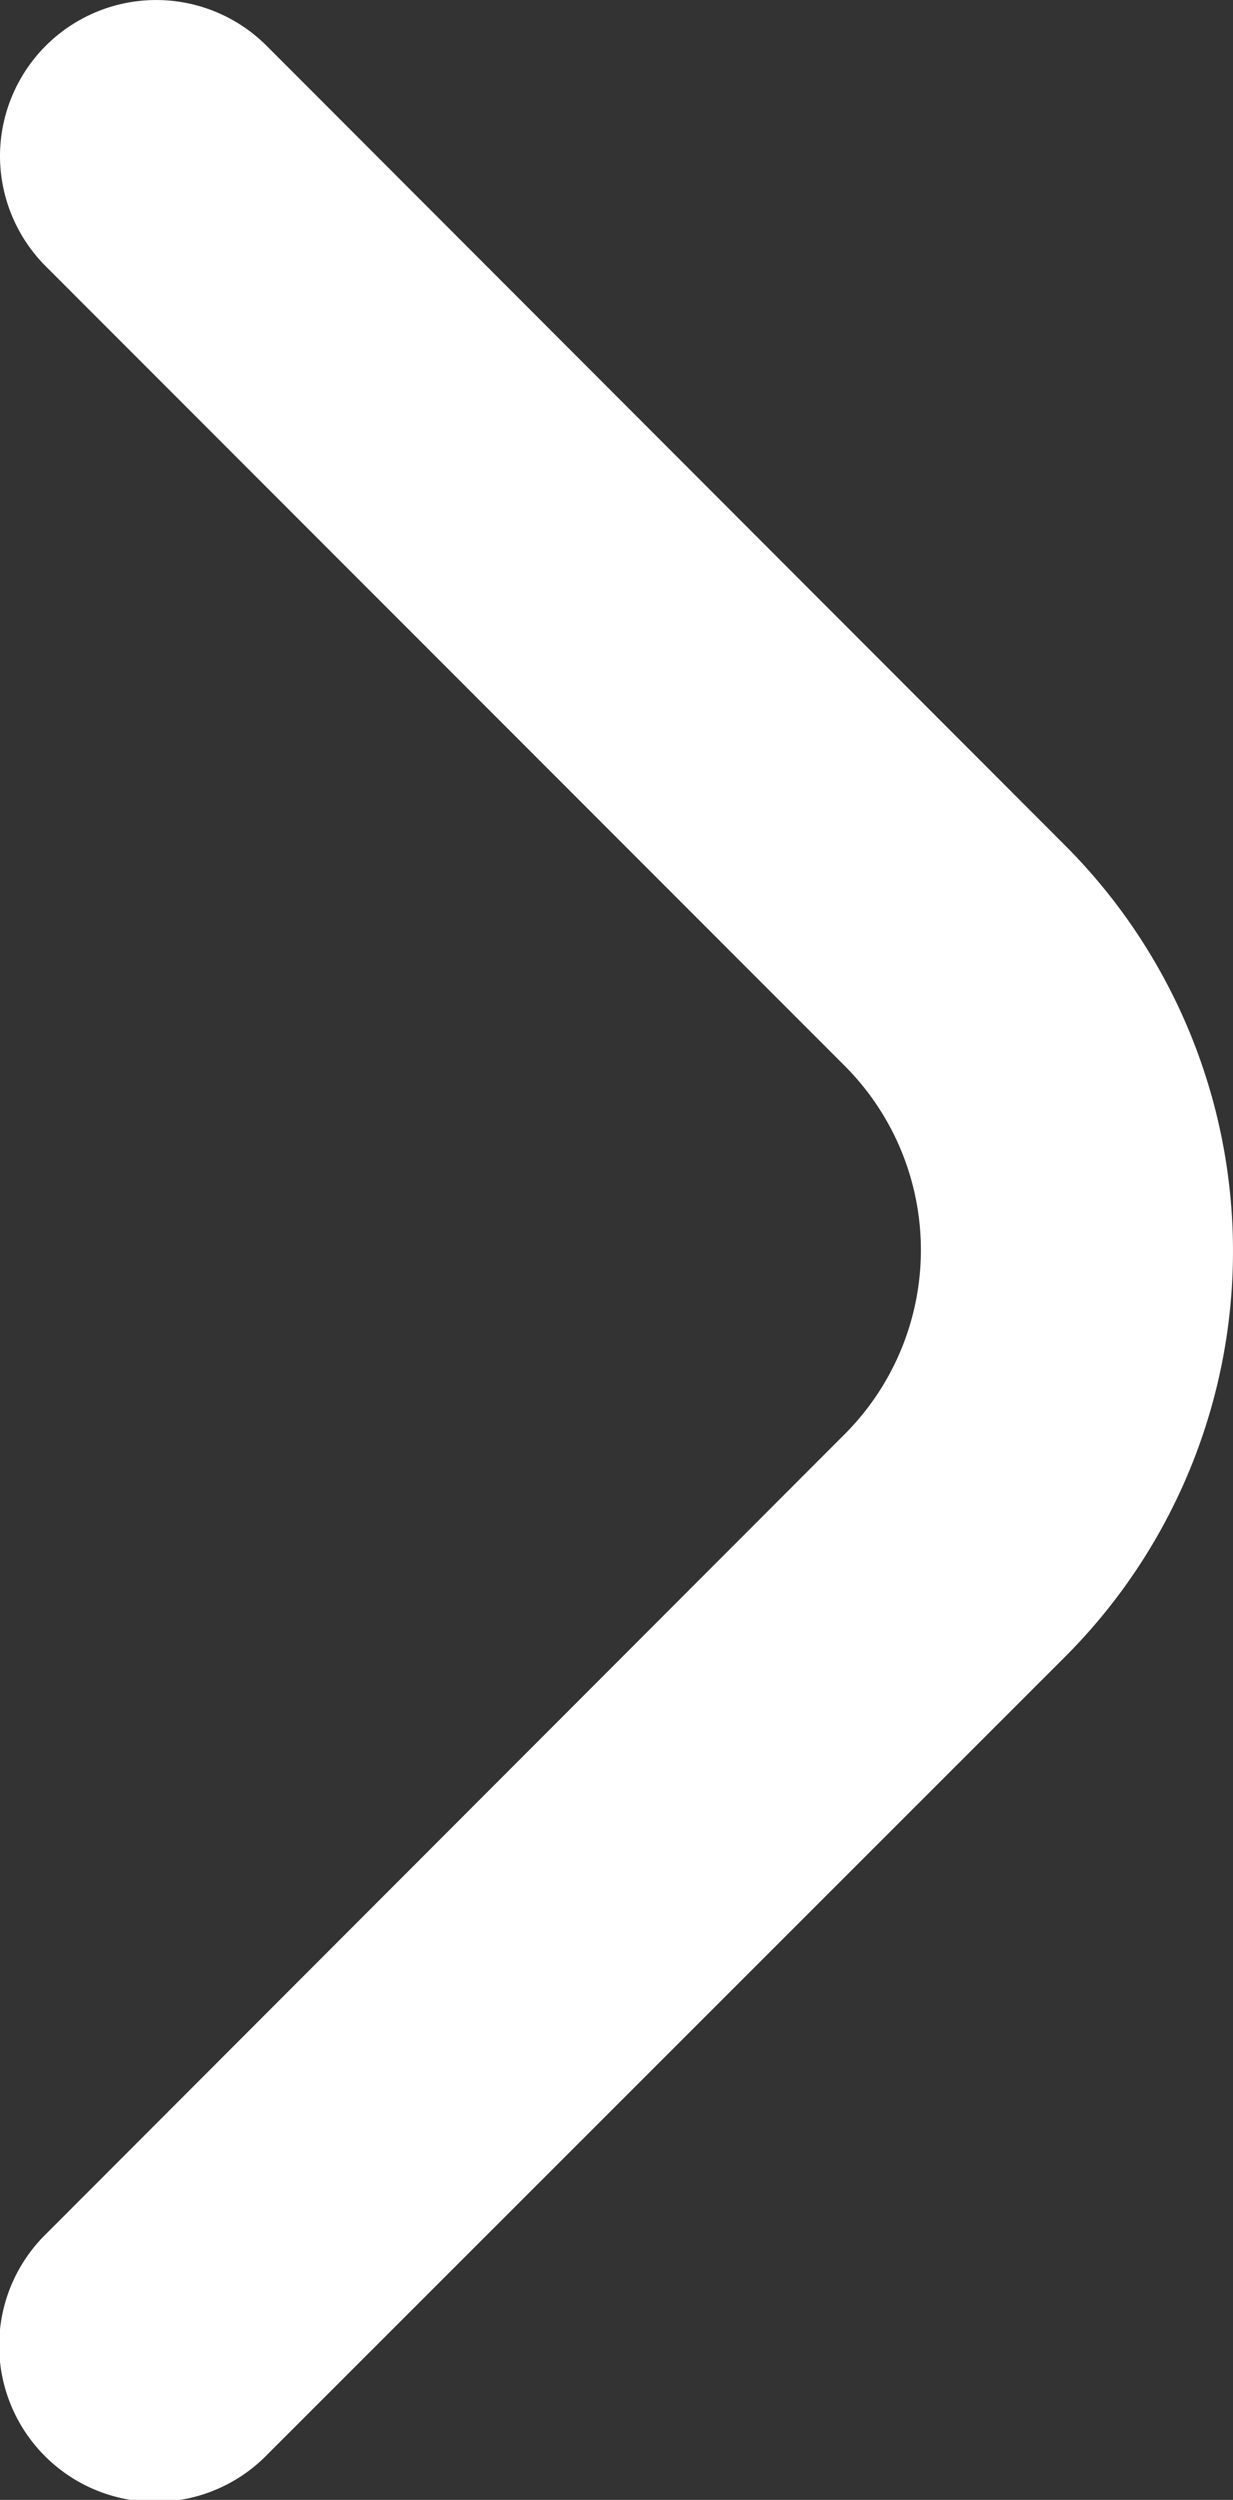
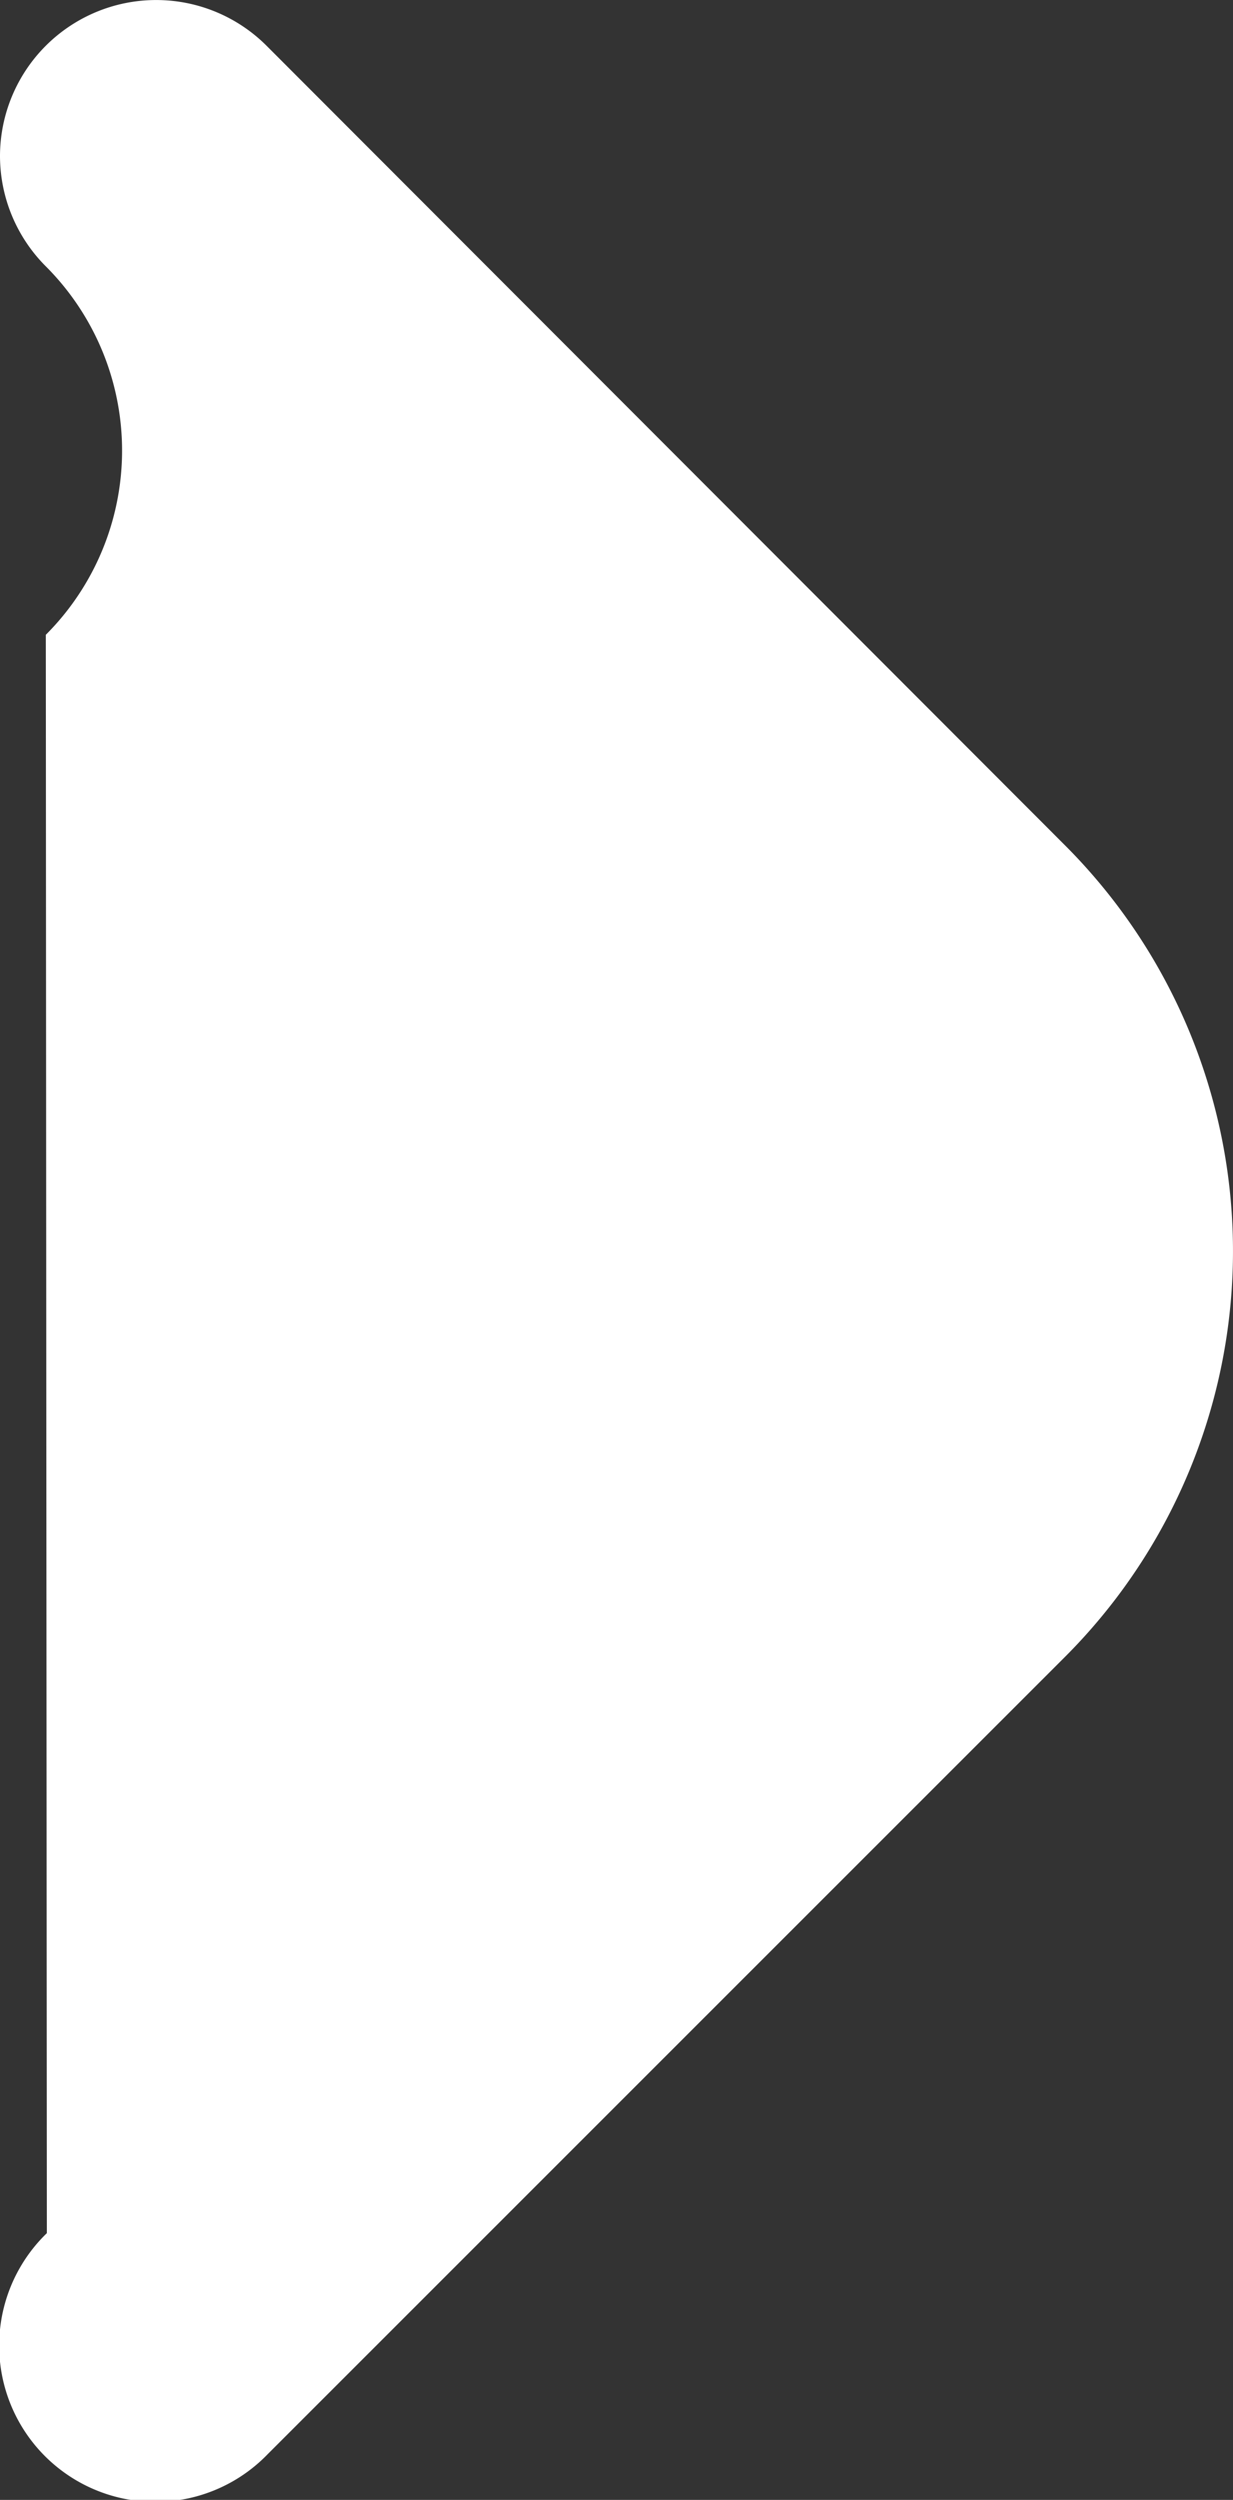
<svg xmlns="http://www.w3.org/2000/svg" width="11.842" height="23.991" viewBox="0 0 11.842 23.991">
  <rect x="0" y="0" width="11.842" height="23.991" fill="#333333" stroke="none" />
  <defs>
    <style>.a{fill:#fff;}</style>
  </defs>
-   <path class="a" d="M6.079,1.5a1.5,1.5,0,0,0,.44,1.06l7.672,7.672a2.5,2.5,0,0,1,0,3.536L6.529,21.435A1.5,1.5,0,1,0,8.65,23.556L16.312,15.9a5.506,5.506,0,0,0,0-7.779L8.64.444A1.5,1.5,0,0,0,6.079,1.5Z" transform="translate(-6.079 -0.004)" />
+   <path class="a" d="M6.079,1.5a1.5,1.5,0,0,0,.44,1.06a2.5,2.5,0,0,1,0,3.536L6.529,21.435A1.5,1.5,0,1,0,8.65,23.556L16.312,15.9a5.506,5.506,0,0,0,0-7.779L8.64.444A1.5,1.5,0,0,0,6.079,1.5Z" transform="translate(-6.079 -0.004)" />
</svg>